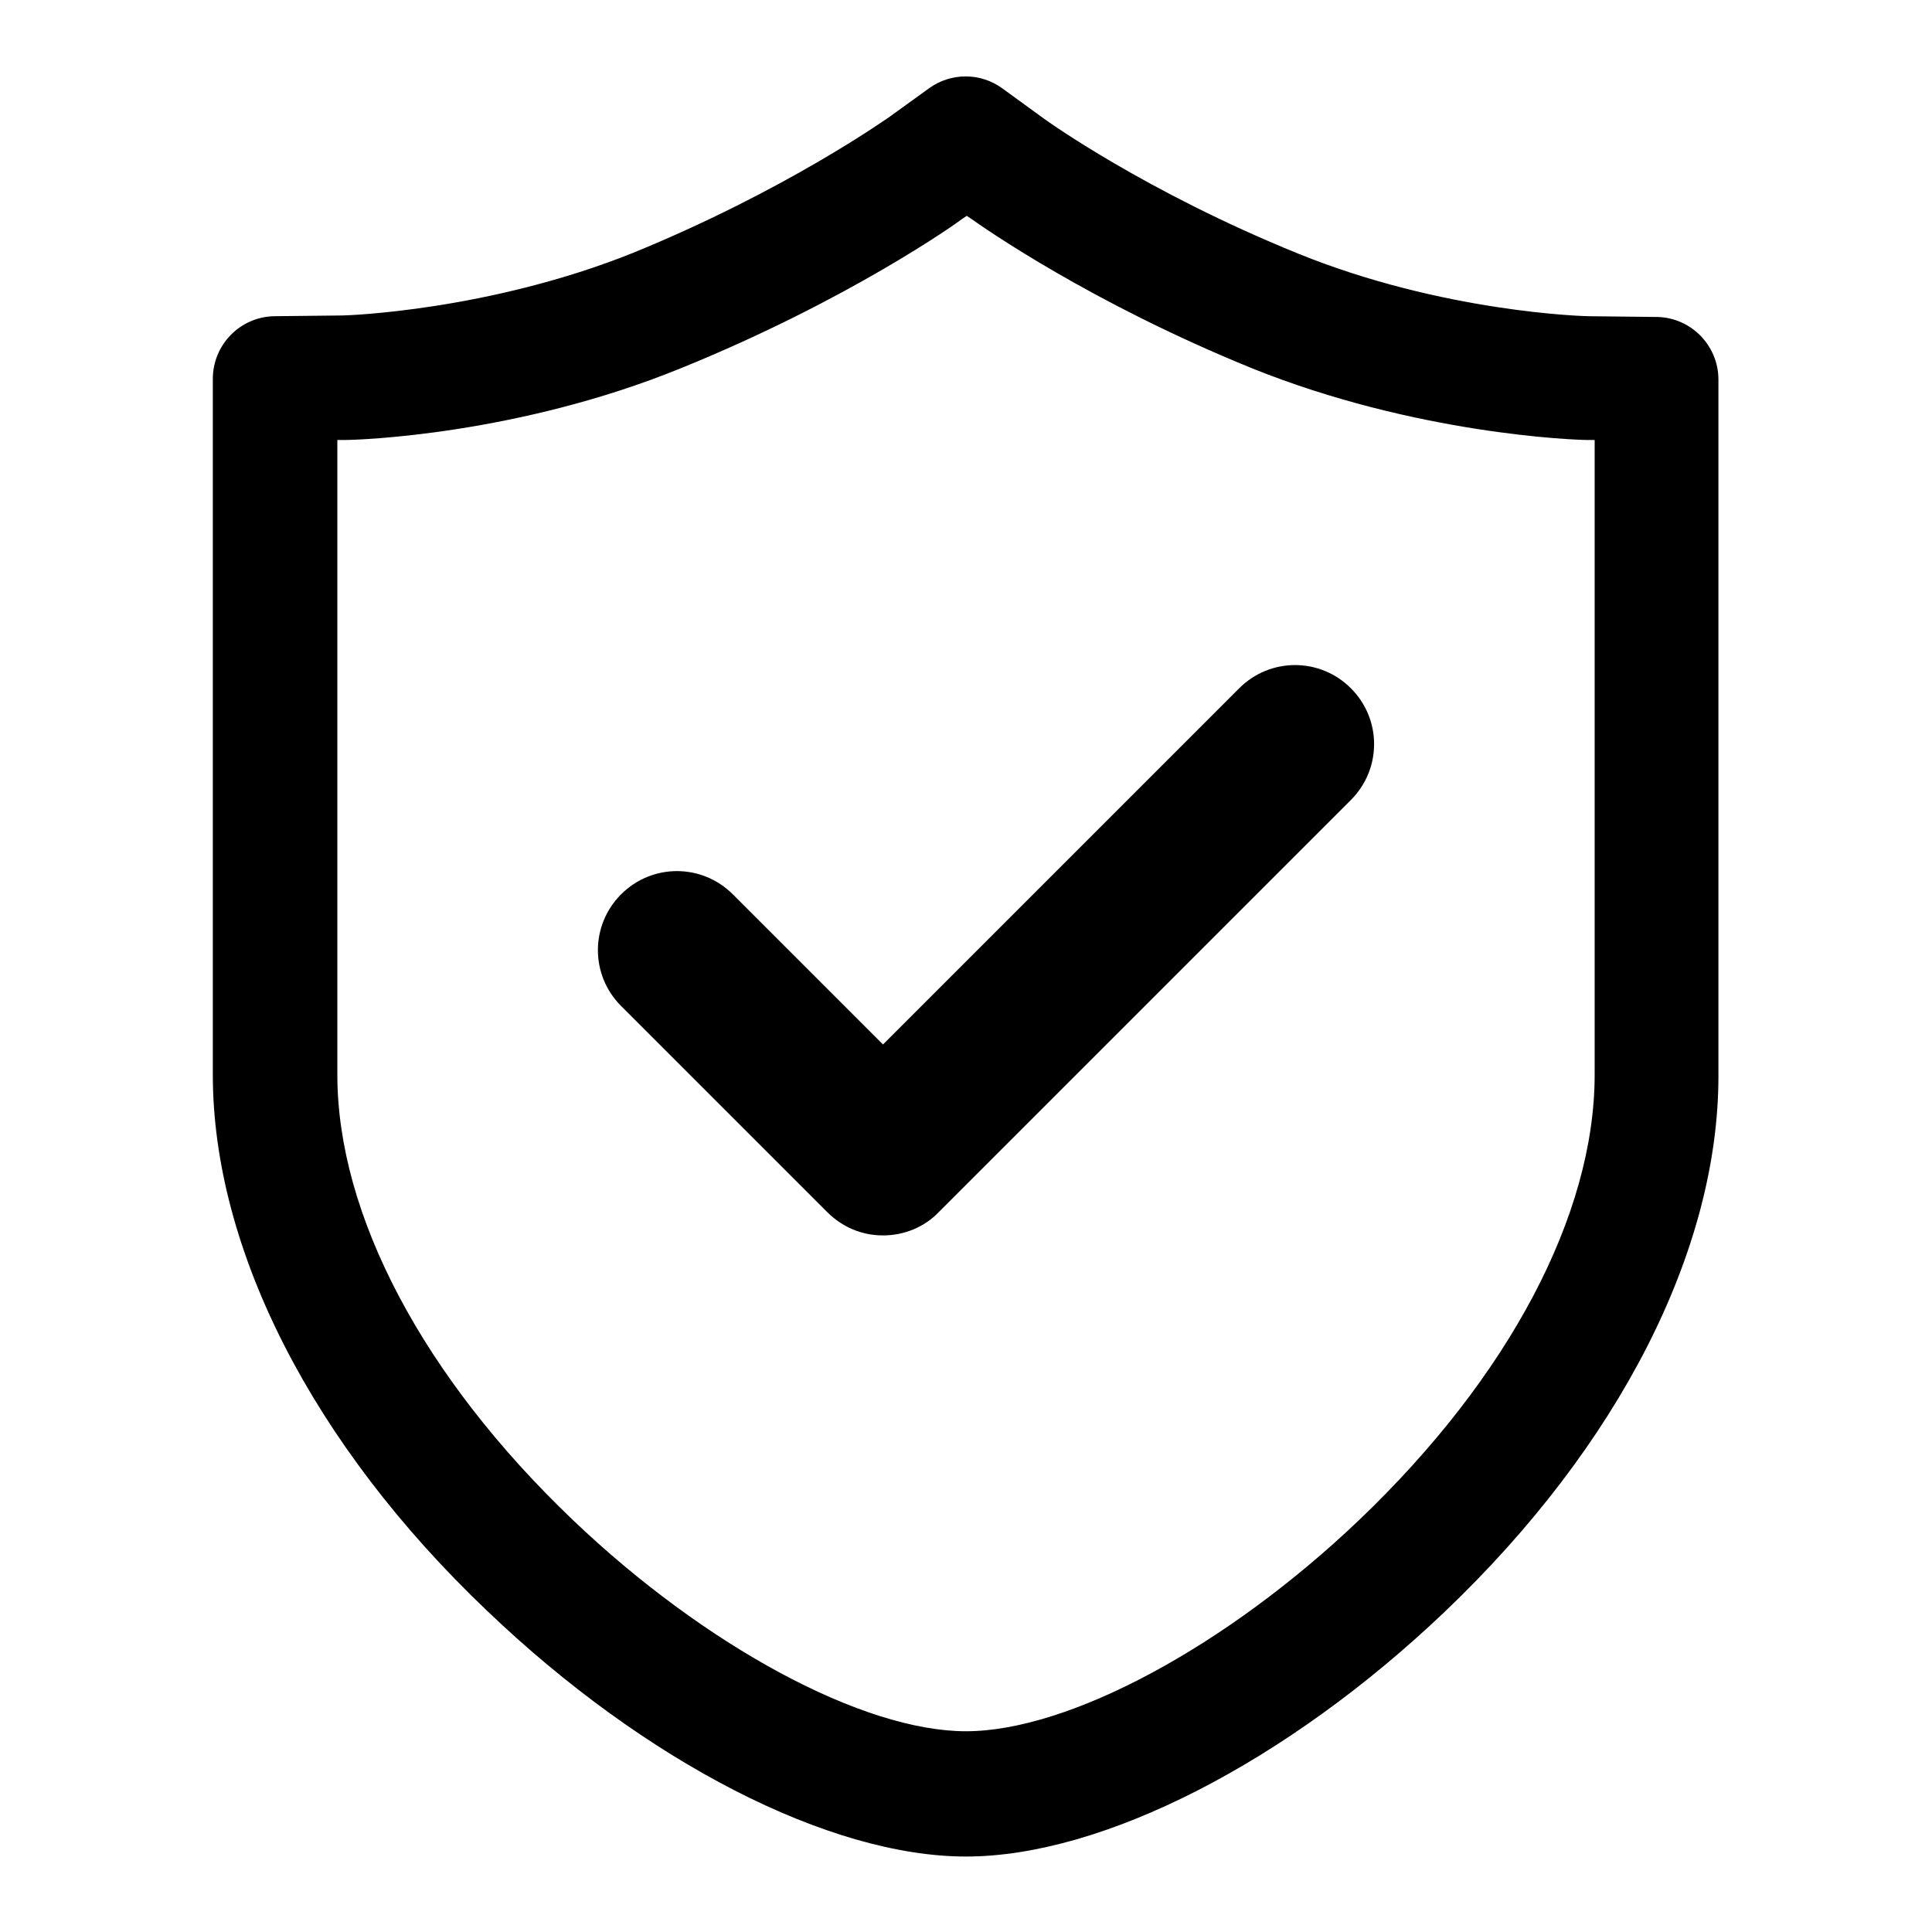
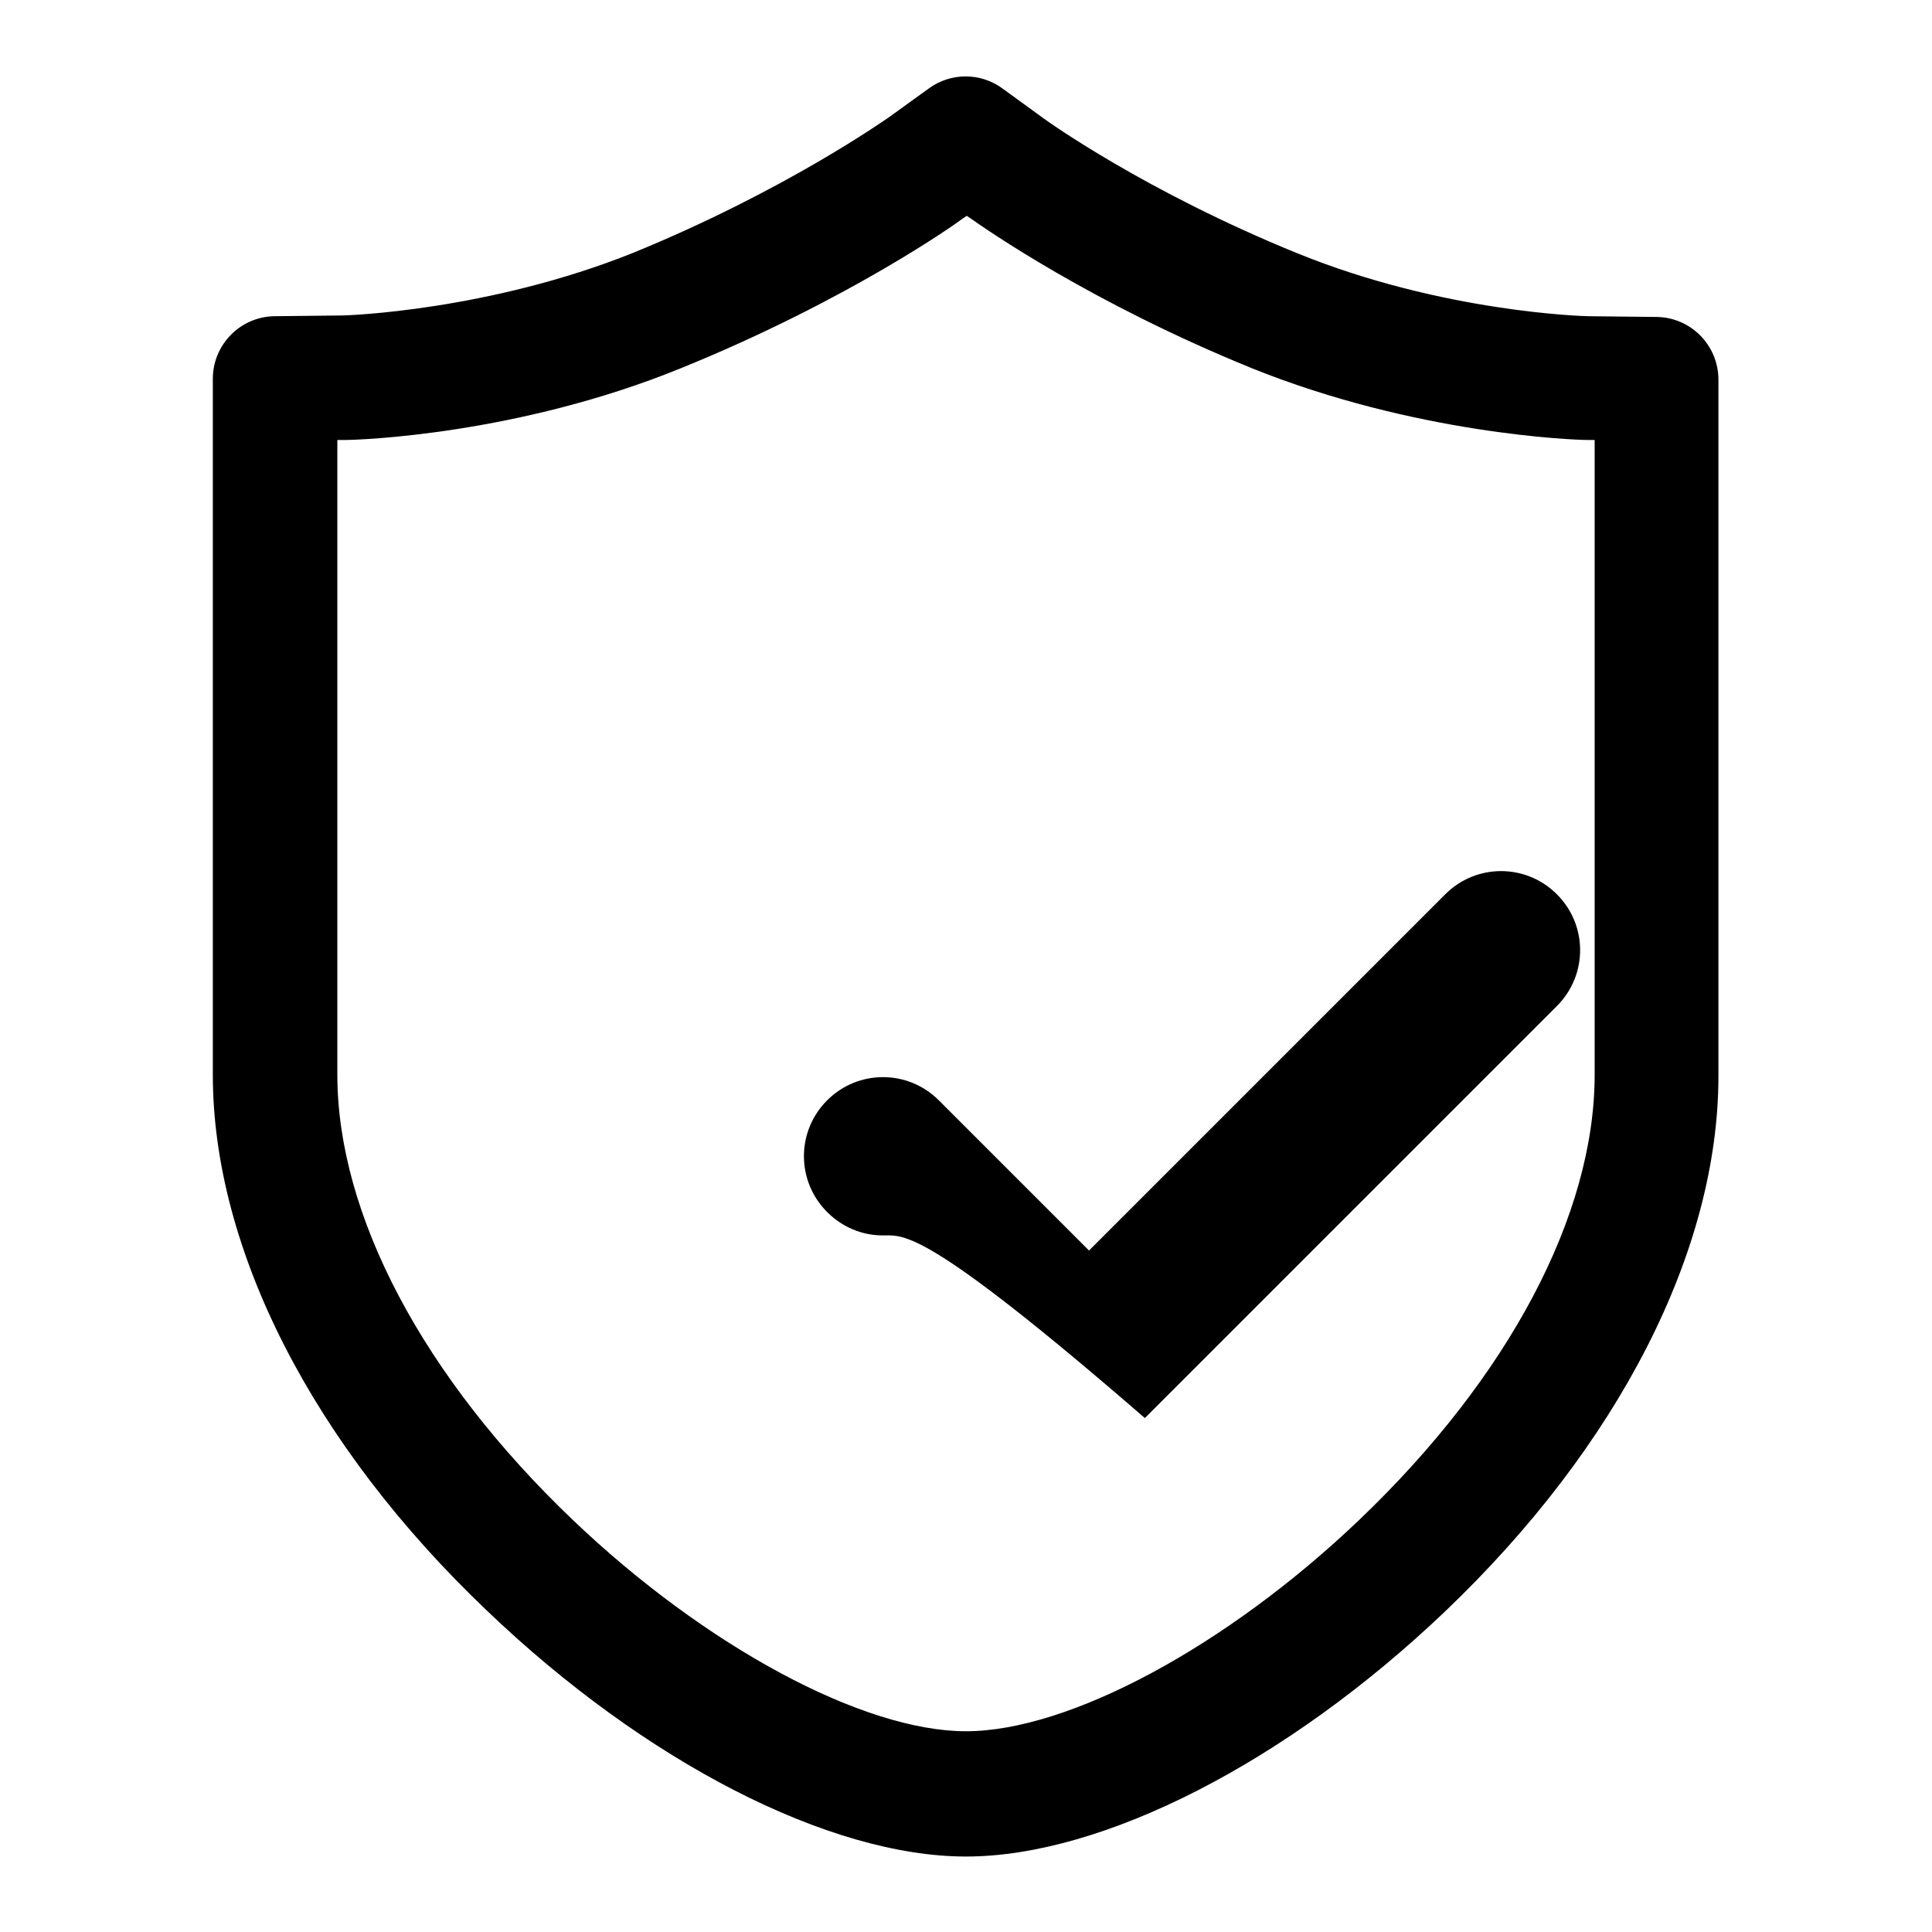
<svg xmlns="http://www.w3.org/2000/svg" version="1.1" x="0px" y="0px" viewBox="0 0 256 256" enable-background="new 0 0 256 256" xml:space="preserve">
  <g>
-     <path fill="#000000" d="M128,246c-18.1,0-42.5-12.5-63.5-32.6c-23.1-22-36.3-47.9-36.3-71V50.2c0-4.5,3.6-8.2,8.1-8.3l9.1-0.1h0 c0.5,0,19.3-0.6,38.5-8.3c20.3-8.3,33.6-17.8,33.8-17.9l5.4-3.9c2.9-2.1,6.8-2.1,9.7,0l5.5,4c0,0,0,0,0,0 c0.4,0.3,13.5,9.7,33.7,17.9c19.2,7.8,38,8.3,38.5,8.3h0l9.1,0.1c4.5,0.1,8.1,3.8,8.1,8.3l0,92.3c0,23.1-13.2,49-36.3,71 C170.5,233.5,146.1,246,128,246L128,246z M44.7,58.3v84.1c0,18.6,11.4,40.1,31.2,59c17.5,16.7,38.4,28,52.1,28 c13.6,0,34.5-11.2,52.1-28c19.8-18.9,31.2-40.4,31.2-59l0-84.1l-0.9,0c-1.9,0-22.9-0.8-44.5-9.5c-21.4-8.7-35.5-18.6-37.2-19.8l0,0 l-0.6-0.4l-0.6,0.4c-0.6,0.5-15.1,10.8-37.3,19.8c-21.6,8.8-42.6,9.5-44.5,9.5v0L44.7,58.3L44.7,58.3z M117,163.7L117,163.7 c-2.8,0-5.4-1.1-7.4-3.1l-27.3-27.3c-4.1-4.1-4.1-10.7,0-14.8c4.1-4.1,10.7-4.1,14.8,0l19.9,19.9l47.2-47.2 c4.1-4.1,10.7-4.1,14.8,0c4.1,4.1,4.1,10.7,0,14.8l-54.6,54.6C122.5,162.6,119.8,163.7,117,163.7L117,163.7z" />
+     <path fill="#000000" d="M128,246c-18.1,0-42.5-12.5-63.5-32.6c-23.1-22-36.3-47.9-36.3-71V50.2c0-4.5,3.6-8.2,8.1-8.3l9.1-0.1h0 c0.5,0,19.3-0.6,38.5-8.3c20.3-8.3,33.6-17.8,33.8-17.9l5.4-3.9c2.9-2.1,6.8-2.1,9.7,0l5.5,4c0,0,0,0,0,0 c0.4,0.3,13.5,9.7,33.7,17.9c19.2,7.8,38,8.3,38.5,8.3h0l9.1,0.1c4.5,0.1,8.1,3.8,8.1,8.3l0,92.3c0,23.1-13.2,49-36.3,71 C170.5,233.5,146.1,246,128,246L128,246z M44.7,58.3v84.1c0,18.6,11.4,40.1,31.2,59c17.5,16.7,38.4,28,52.1,28 c13.6,0,34.5-11.2,52.1-28c19.8-18.9,31.2-40.4,31.2-59l0-84.1l-0.9,0c-1.9,0-22.9-0.8-44.5-9.5c-21.4-8.7-35.5-18.6-37.2-19.8l0,0 l-0.6-0.4l-0.6,0.4c-0.6,0.5-15.1,10.8-37.3,19.8c-21.6,8.8-42.6,9.5-44.5,9.5v0L44.7,58.3L44.7,58.3z M117,163.7L117,163.7 c-2.8,0-5.4-1.1-7.4-3.1c-4.1-4.1-4.1-10.7,0-14.8c4.1-4.1,10.7-4.1,14.8,0l19.9,19.9l47.2-47.2 c4.1-4.1,10.7-4.1,14.8,0c4.1,4.1,4.1,10.7,0,14.8l-54.6,54.6C122.5,162.6,119.8,163.7,117,163.7L117,163.7z" />
  </g>
</svg>